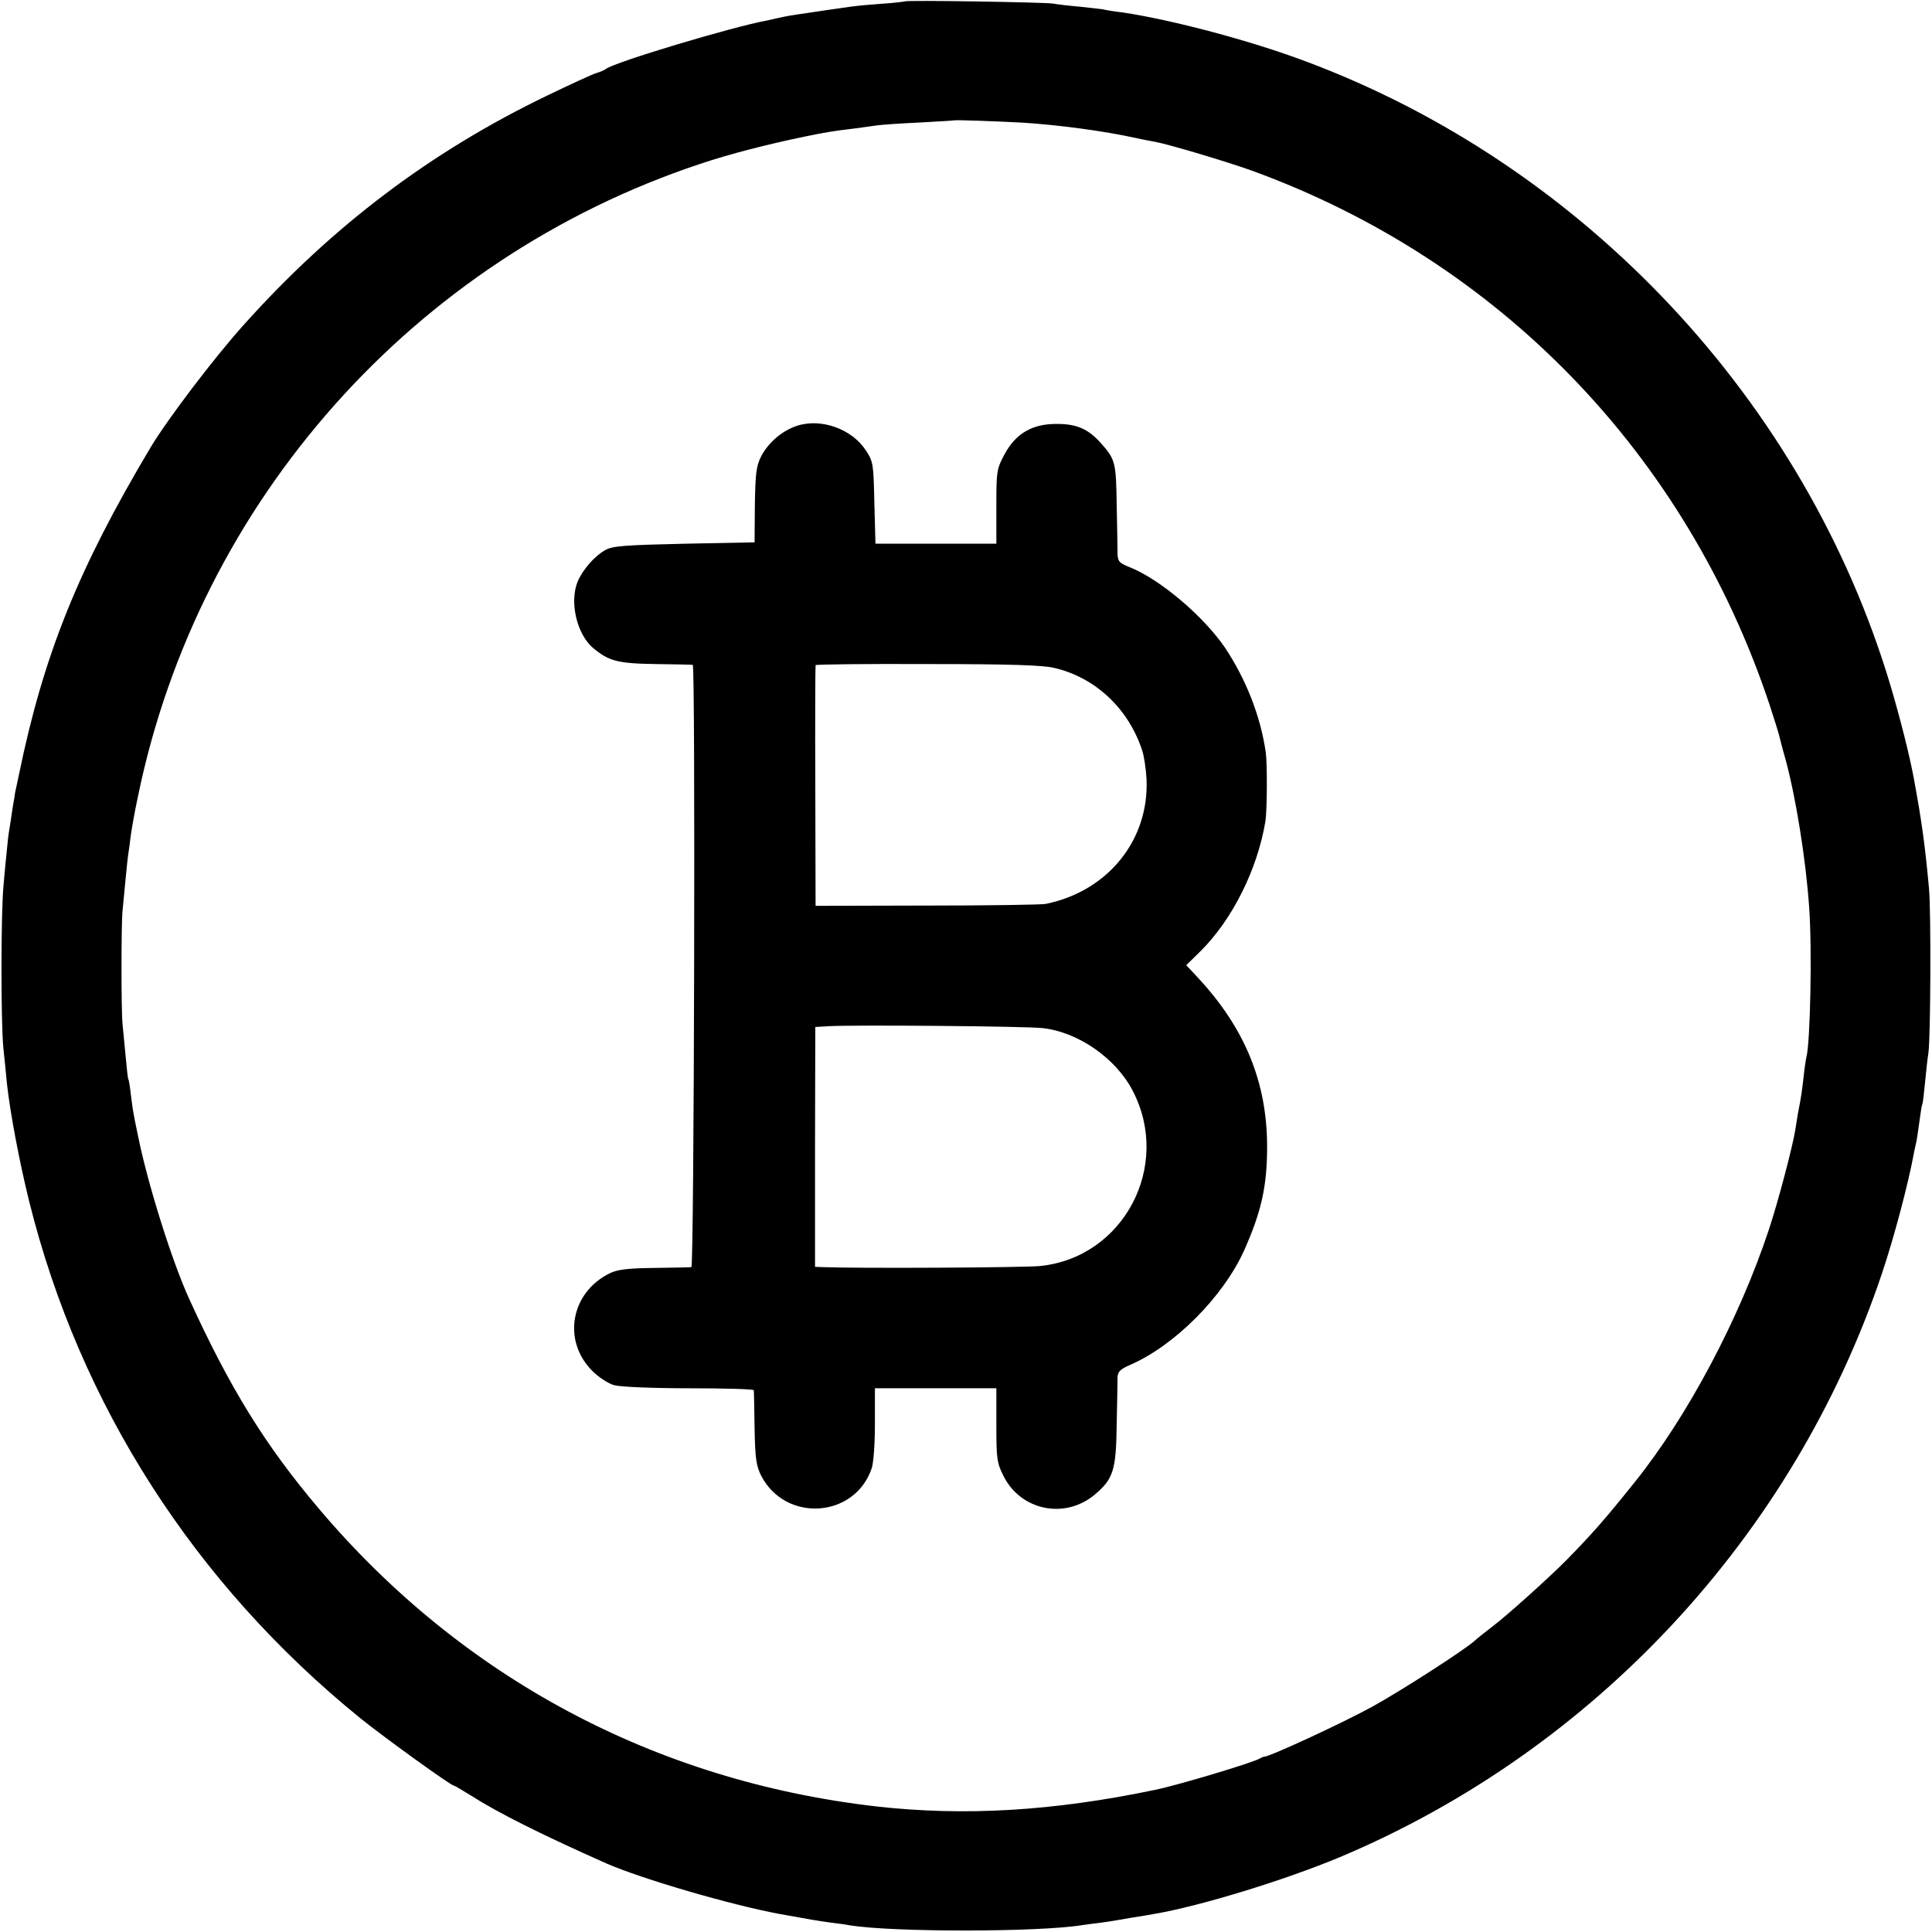
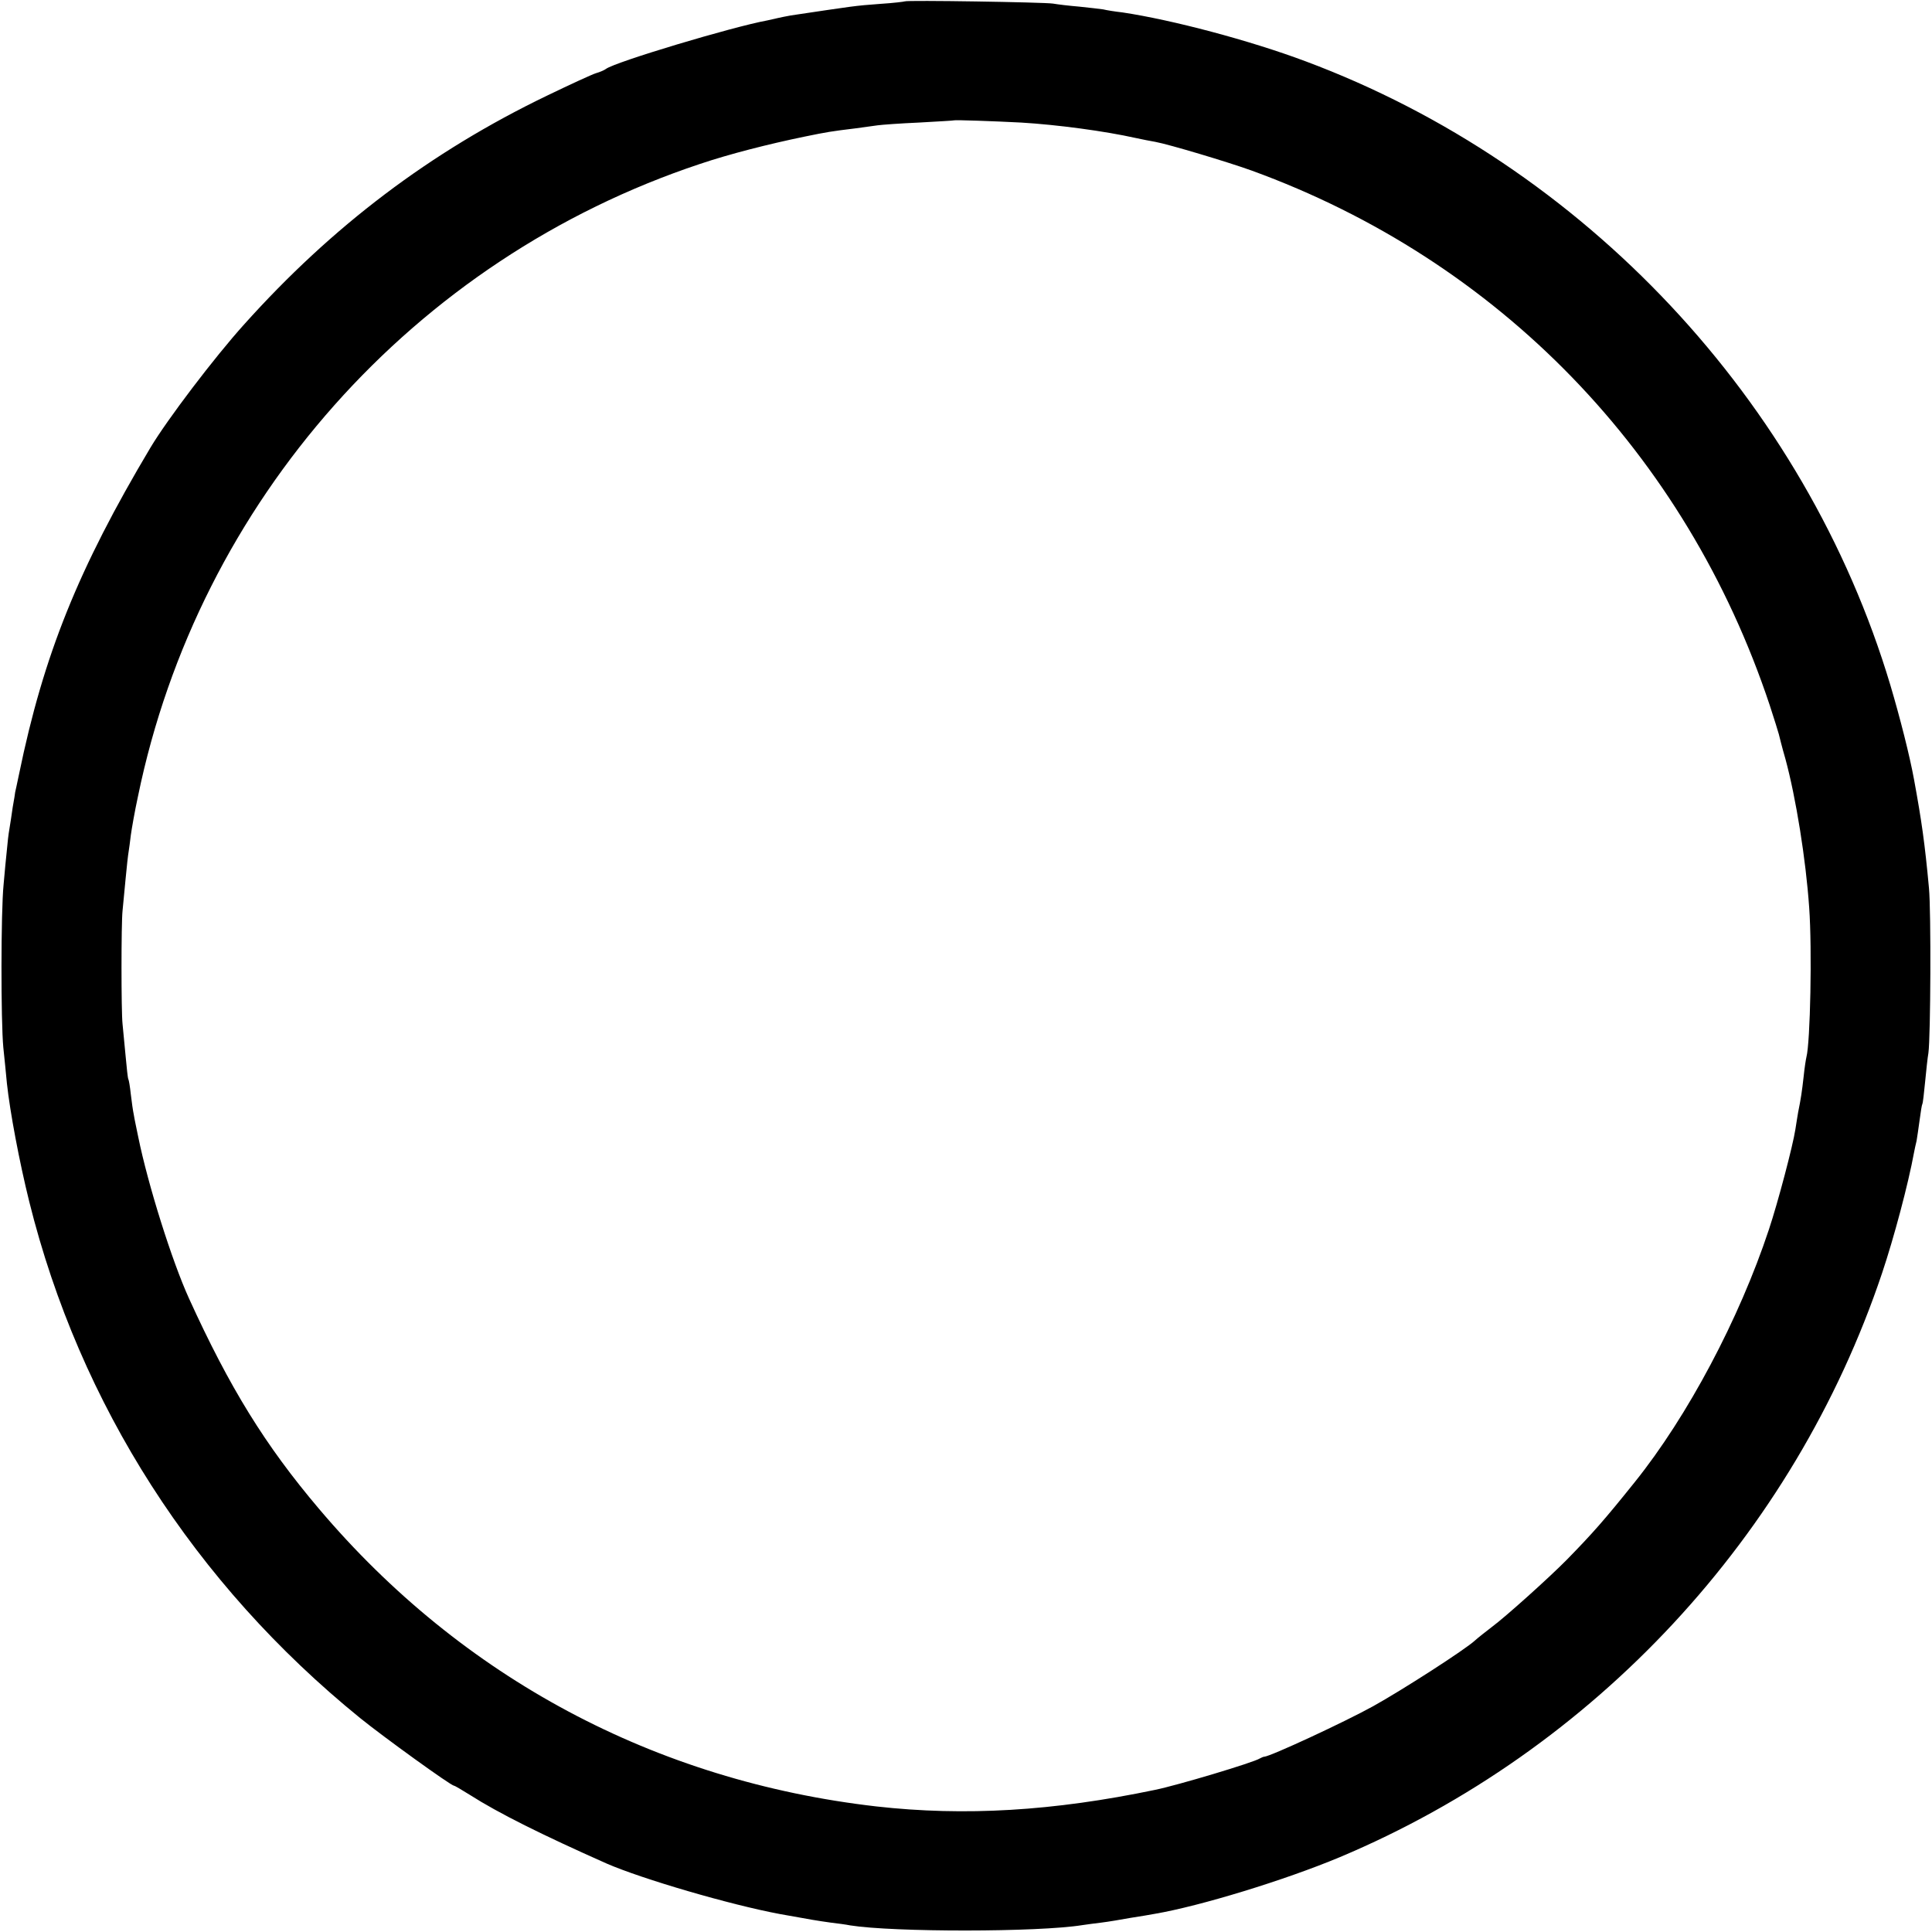
<svg xmlns="http://www.w3.org/2000/svg" version="1.0" width="700pt" height="700pt" viewBox="0 0 700 700" preserveAspectRatio="xMidYMid meet">
  <g transform="translate(0,700) scale(0.1,-0.1)" fill="#000000" stroke="none">
    <path d="M3278 6995 c-1 -1 -41 -6 -88 -9 -96 -7 -96 -8 -325 -42 -16 -3 -37 -7 -45 -9 -8 -2 -26 -6 -40 -9 -126 -23 -553 -151 -585 -176 -5 -4 -21 -11 -35 -15 -14 -4 -94 -41 -179 -82 -421 -203 -777 -472 -1097 -829 -108 -120 -278 -344 -339 -446 -261 -438 -387 -750 -476 -1183 -7 -33 -13 -62 -14 -65 0 -3 -4 -27 -9 -55 -4 -27 -9 -63 -12 -79 -3 -16 -7 -50 -9 -75 -3 -25 -8 -82 -12 -126 -10 -99 -10 -495 -1 -590 4 -38 10 -97 13 -130 11 -103 45 -284 81 -429 183 -736 599 -1384 1199 -1871 84 -68 329 -245 340 -245 3 0 28 -15 57 -33 105 -67 262 -145 496 -249 129 -56 446 -149 628 -183 116 -21 134 -24 184 -31 25 -3 56 -7 70 -10 157 -25 682 -25 842 1 13 2 43 6 68 9 25 3 72 11 105 17 33 5 74 12 90 15 163 28 468 121 669 205 923 388 1646 1166 1965 2116 43 128 95 323 116 438 2 11 6 29 9 41 2 12 7 45 11 75 4 30 8 56 10 59 2 3 6 39 10 80 4 41 9 89 12 105 8 59 10 512 2 597 -15 163 -27 246 -54 393 -16 88 -51 225 -86 343 -308 1029 -1109 1883 -2119 2260 -203 76 -483 150 -663 177 -27 3 -58 8 -70 11 -12 2 -51 6 -87 10 -36 3 -78 8 -95 11 -33 5 -531 13 -537 8z m421 -439 c133 -8 304 -31 416 -56 22 -5 54 -11 71 -14 49 -9 260 -72 349 -104 896 -326 1574 -1026 1877 -1937 16 -49 31 -97 33 -105 2 -8 12 -49 24 -90 38 -140 74 -364 86 -538 11 -152 4 -489 -10 -542 -2 -8 -7 -40 -10 -70 -6 -54 -10 -81 -20 -130 -2 -13 -7 -41 -10 -62 -9 -59 -63 -264 -96 -363 -107 -323 -294 -676 -486 -915 -109 -136 -153 -186 -246 -281 -64 -65 -222 -207 -272 -244 -22 -17 -49 -38 -60 -48 -35 -33 -267 -182 -370 -239 -101 -56 -374 -183 -395 -183 -3 0 -9 -3 -15 -6 -23 -15 -301 -98 -380 -114 -369 -77 -690 -96 -1010 -60 -801 92 -1501 466 -2019 1078 -195 230 -324 439 -471 762 -62 136 -149 413 -184 585 -6 30 -14 66 -16 80 -3 14 -8 48 -11 75 -3 28 -7 52 -9 55 -2 3 -6 41 -10 85 -4 44 -9 96 -11 115 -5 45 -5 364 0 410 2 19 7 71 11 115 4 44 9 88 11 99 2 10 5 37 8 60 3 22 14 86 26 141 220 1069 999 1946 2036 2291 107 36 248 72 379 99 83 17 95 19 185 30 30 4 66 9 80 11 14 2 81 7 150 10 69 4 126 7 127 8 3 2 146 -3 242 -8z" />
-     <path d="M2887 5457 c-52 -17 -103 -60 -129 -110 -18 -36 -21 -60 -23 -177 l-1 -135 -254 -5 c-218 -5 -260 -8 -287 -23 -39 -22 -81 -70 -100 -114 -30 -73 -4 -189 55 -240 57 -48 89 -57 227 -59 72 -1 132 -2 135 -3 10 -2 5 -2181 -5 -2182 -5 -1 -66 -2 -135 -3 -95 -1 -134 -6 -160 -19 -142 -69 -174 -244 -64 -354 24 -24 58 -46 80 -52 23 -6 137 -11 272 -11 127 0 232 -3 233 -7 1 -5 2 -66 3 -138 2 -110 6 -136 24 -172 88 -170 338 -154 400 26 7 19 12 90 12 162 l0 129 220 0 220 0 0 -133 c0 -123 2 -137 26 -185 63 -126 224 -158 332 -66 66 56 76 88 78 254 2 80 3 156 3 170 1 20 10 29 44 44 161 69 339 247 415 416 62 139 83 232 83 375 0 234 -81 431 -252 614 l-41 44 52 51 c115 114 206 296 235 471 6 39 7 210 1 250 -19 131 -72 265 -148 379 -79 115 -235 247 -345 291 -38 15 -43 21 -44 49 0 17 -1 96 -3 176 -2 153 -5 166 -56 223 -46 52 -87 71 -160 71 -90 1 -151 -35 -192 -113 -27 -51 -28 -60 -28 -187 l0 -134 -219 0 -219 0 -4 148 c-3 140 -4 149 -30 189 -51 79 -163 119 -251 90z m933 -877 c150 -35 270 -149 319 -301 6 -19 13 -64 15 -100 11 -221 -139 -408 -365 -454 -13 -3 -206 -6 -429 -6 l-405 -1 -1 434 c-1 238 0 435 1 438 2 3 185 5 407 4 295 0 418 -4 458 -14z m-43 -1305 c129 -14 266 -109 327 -227 142 -273 -33 -604 -335 -635 -58 -6 -667 -9 -790 -4 l-26 1 0 435 1 434 50 3 c92 5 710 0 773 -7z" />
  </g>
</svg>